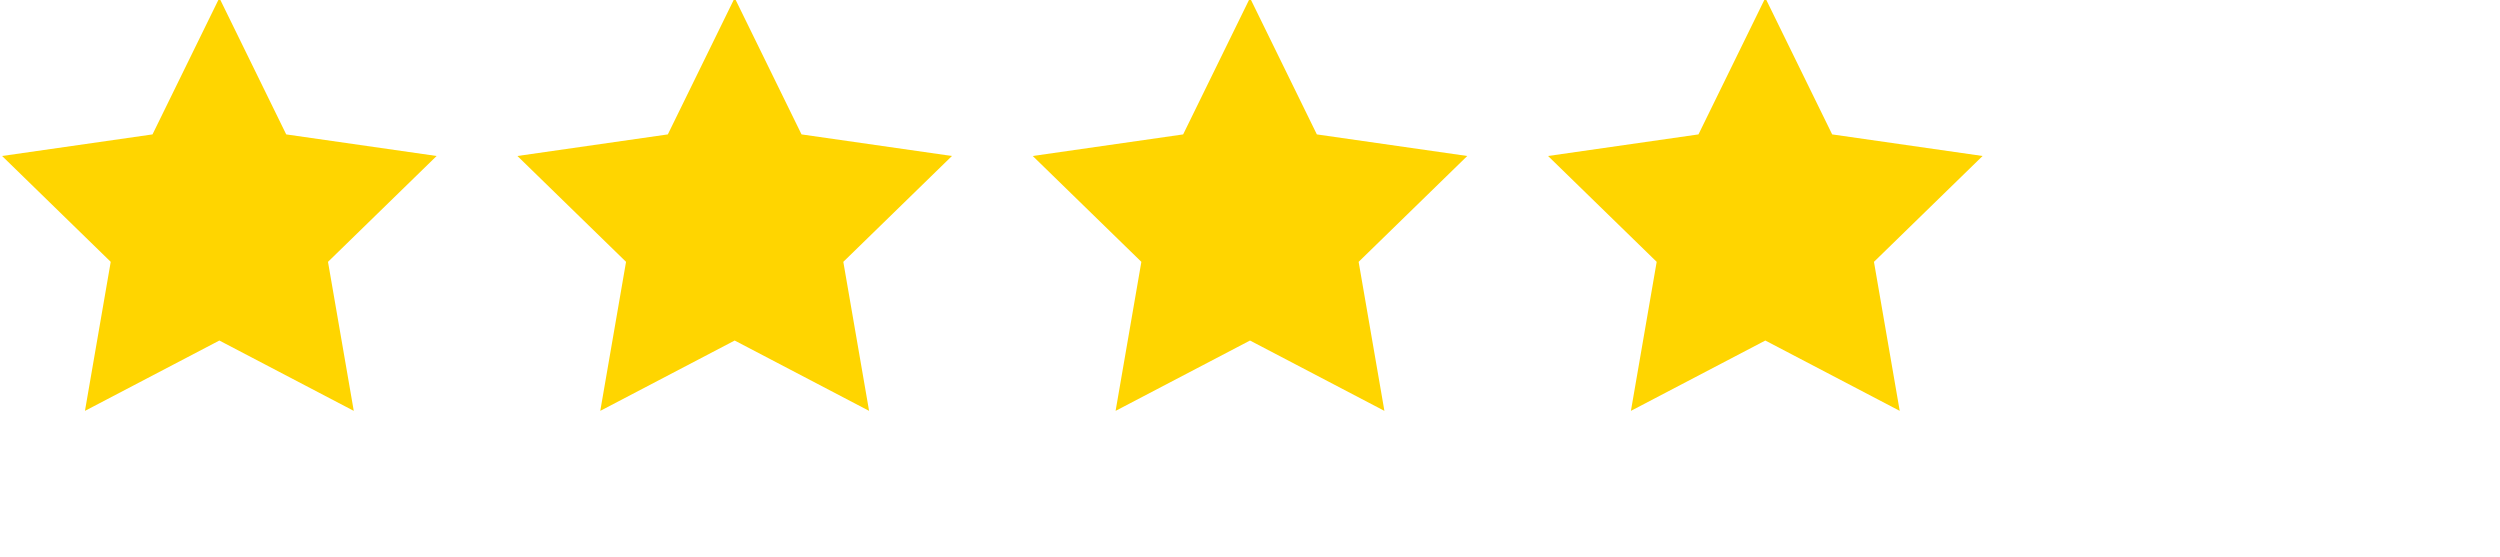
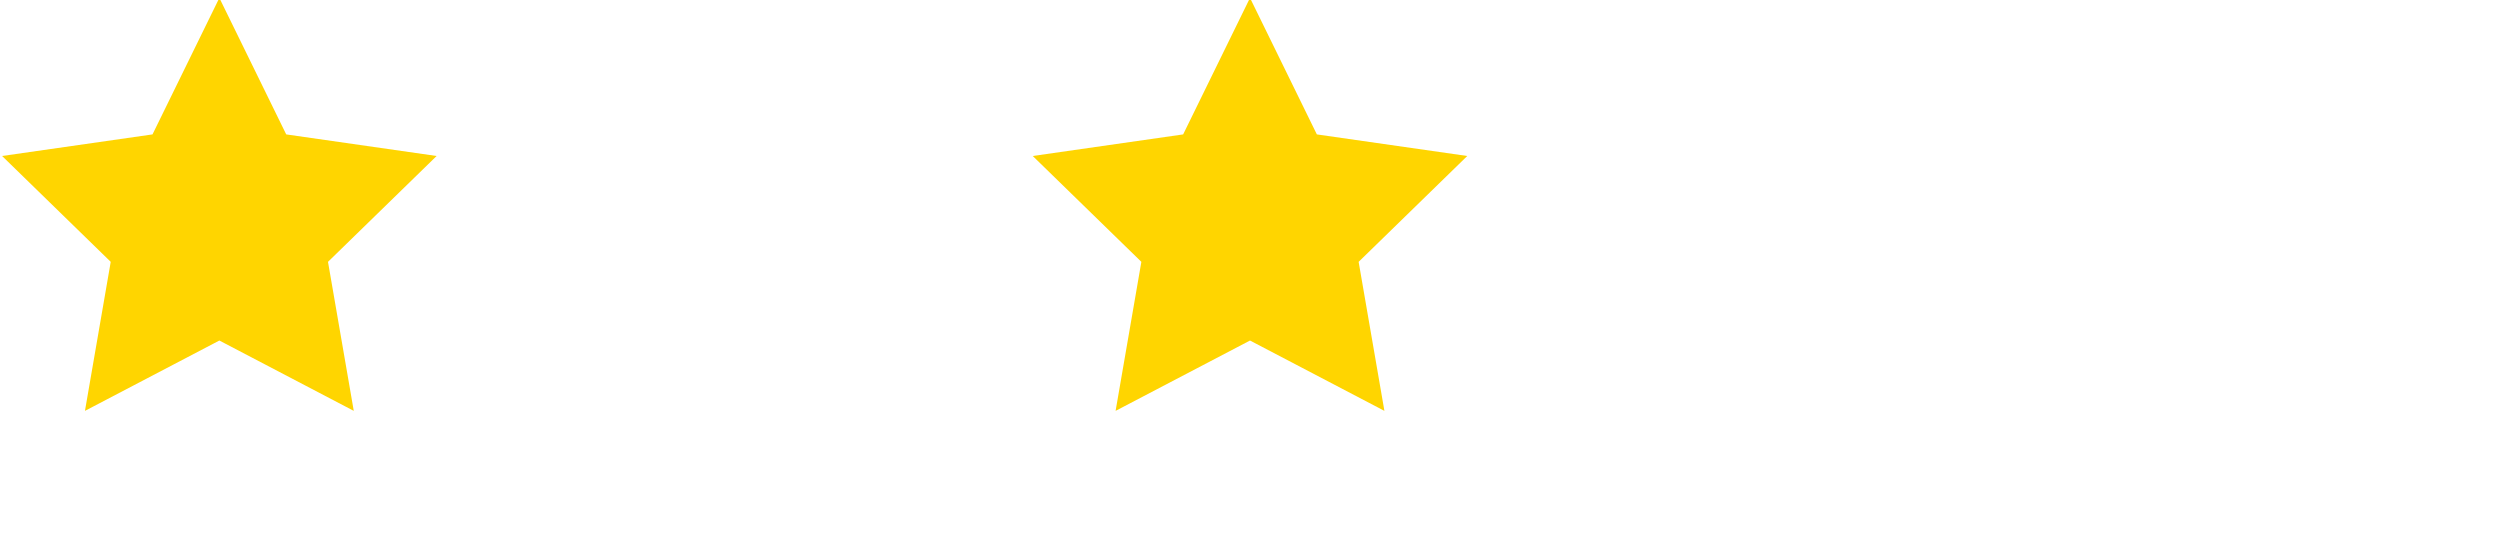
<svg xmlns="http://www.w3.org/2000/svg" version="1.1" id="Layer_1" x="0px" y="0px" viewBox="0 0 359 80" style="enable-background:new 0 0 359 80;" xml:space="preserve">
  <style type="text/css">
	.st0{fill:#FFD500;}
</style>
  <g>
    <polygon class="st0" points="31.5,-0.3 41.1,19.3 62.7,22.4 47.1,37.6 50.8,59 31.5,48.9 12.2,59 15.9,37.6 0.3,22.4 21.9,19.3     " />
  </g>
  <g>
-     <polygon class="st0" points="105.5,-0.3 115.1,19.3 136.7,22.4 121.1,37.6 124.8,59 105.5,48.9 86.2,59 89.9,37.6 74.3,22.4    95.9,19.3  " />
-   </g>
+     </g>
  <g>
    <polygon class="st0" points="179.5,-0.3 189.1,19.3 210.7,22.4 195.1,37.6 198.8,59 179.5,48.9 160.2,59 163.9,37.6 148.3,22.4    169.9,19.3  " />
  </g>
  <g>
-     <polygon class="st0" points="253.5,-0.3 263.1,19.3 284.7,22.4 269.1,37.6 272.8,59 253.5,48.9 234.2,59 237.9,37.6 222.3,22.4    243.9,19.3  " />
-   </g>
+     </g>
</svg>